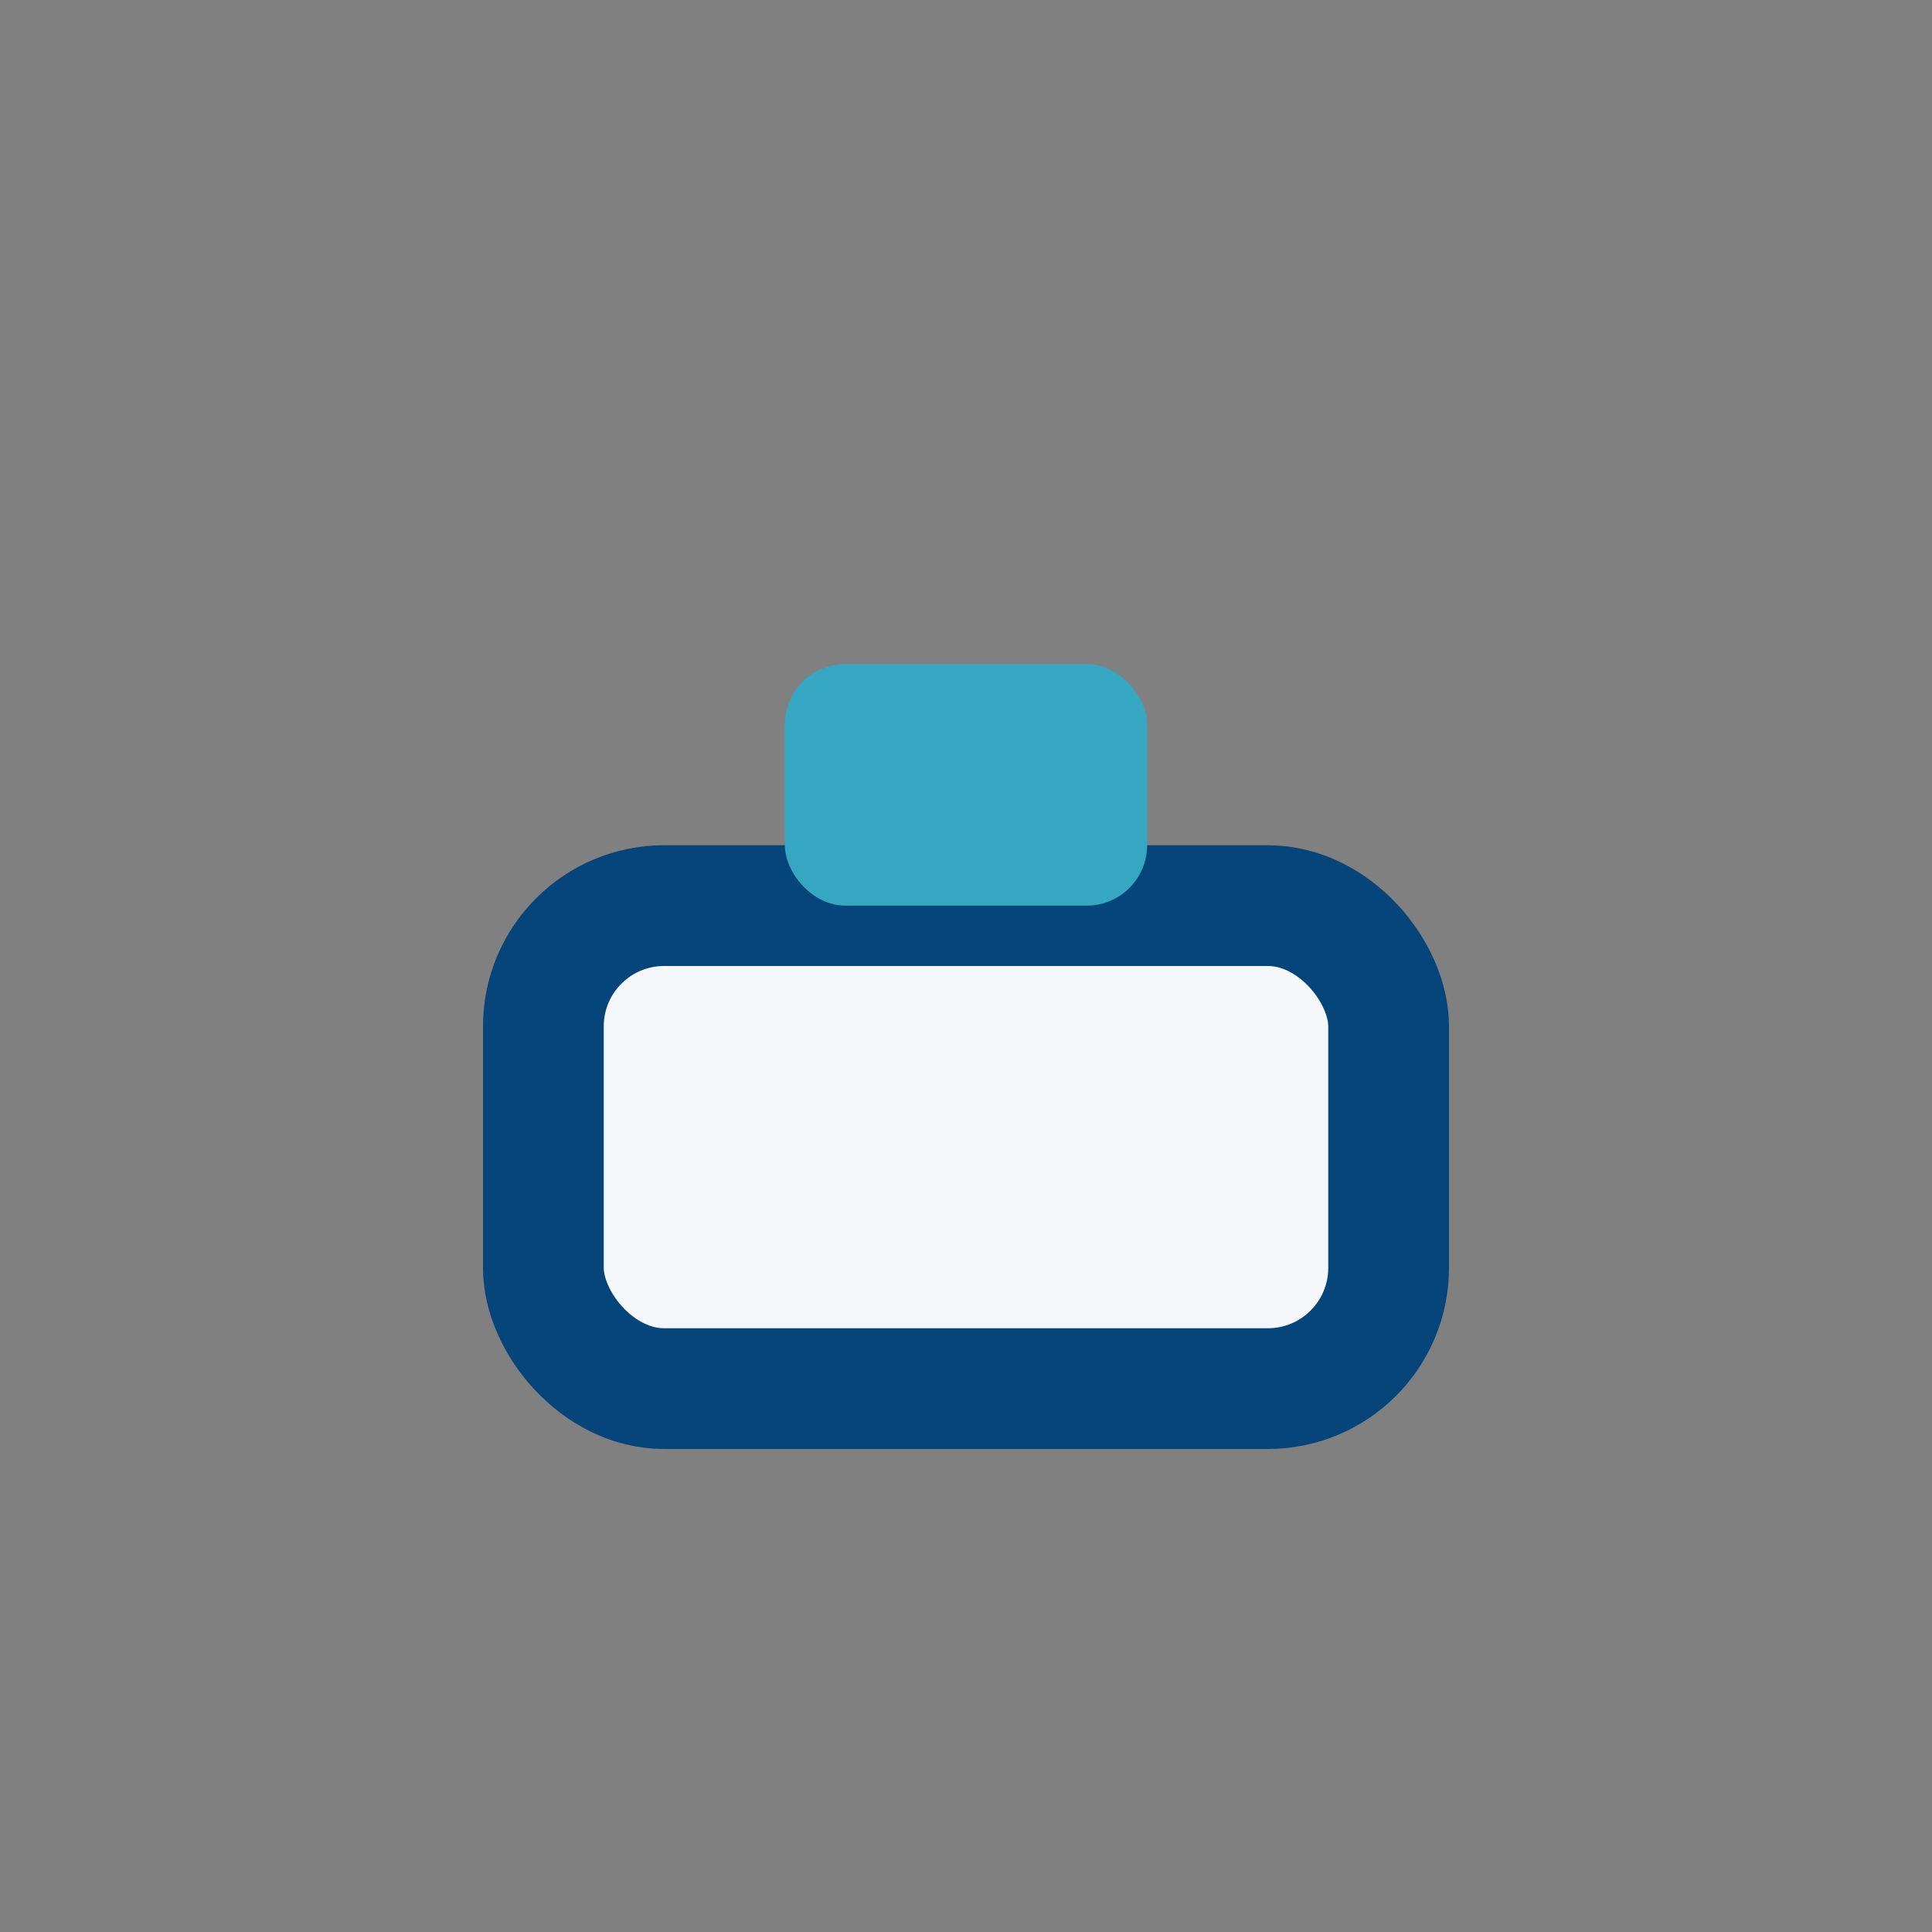
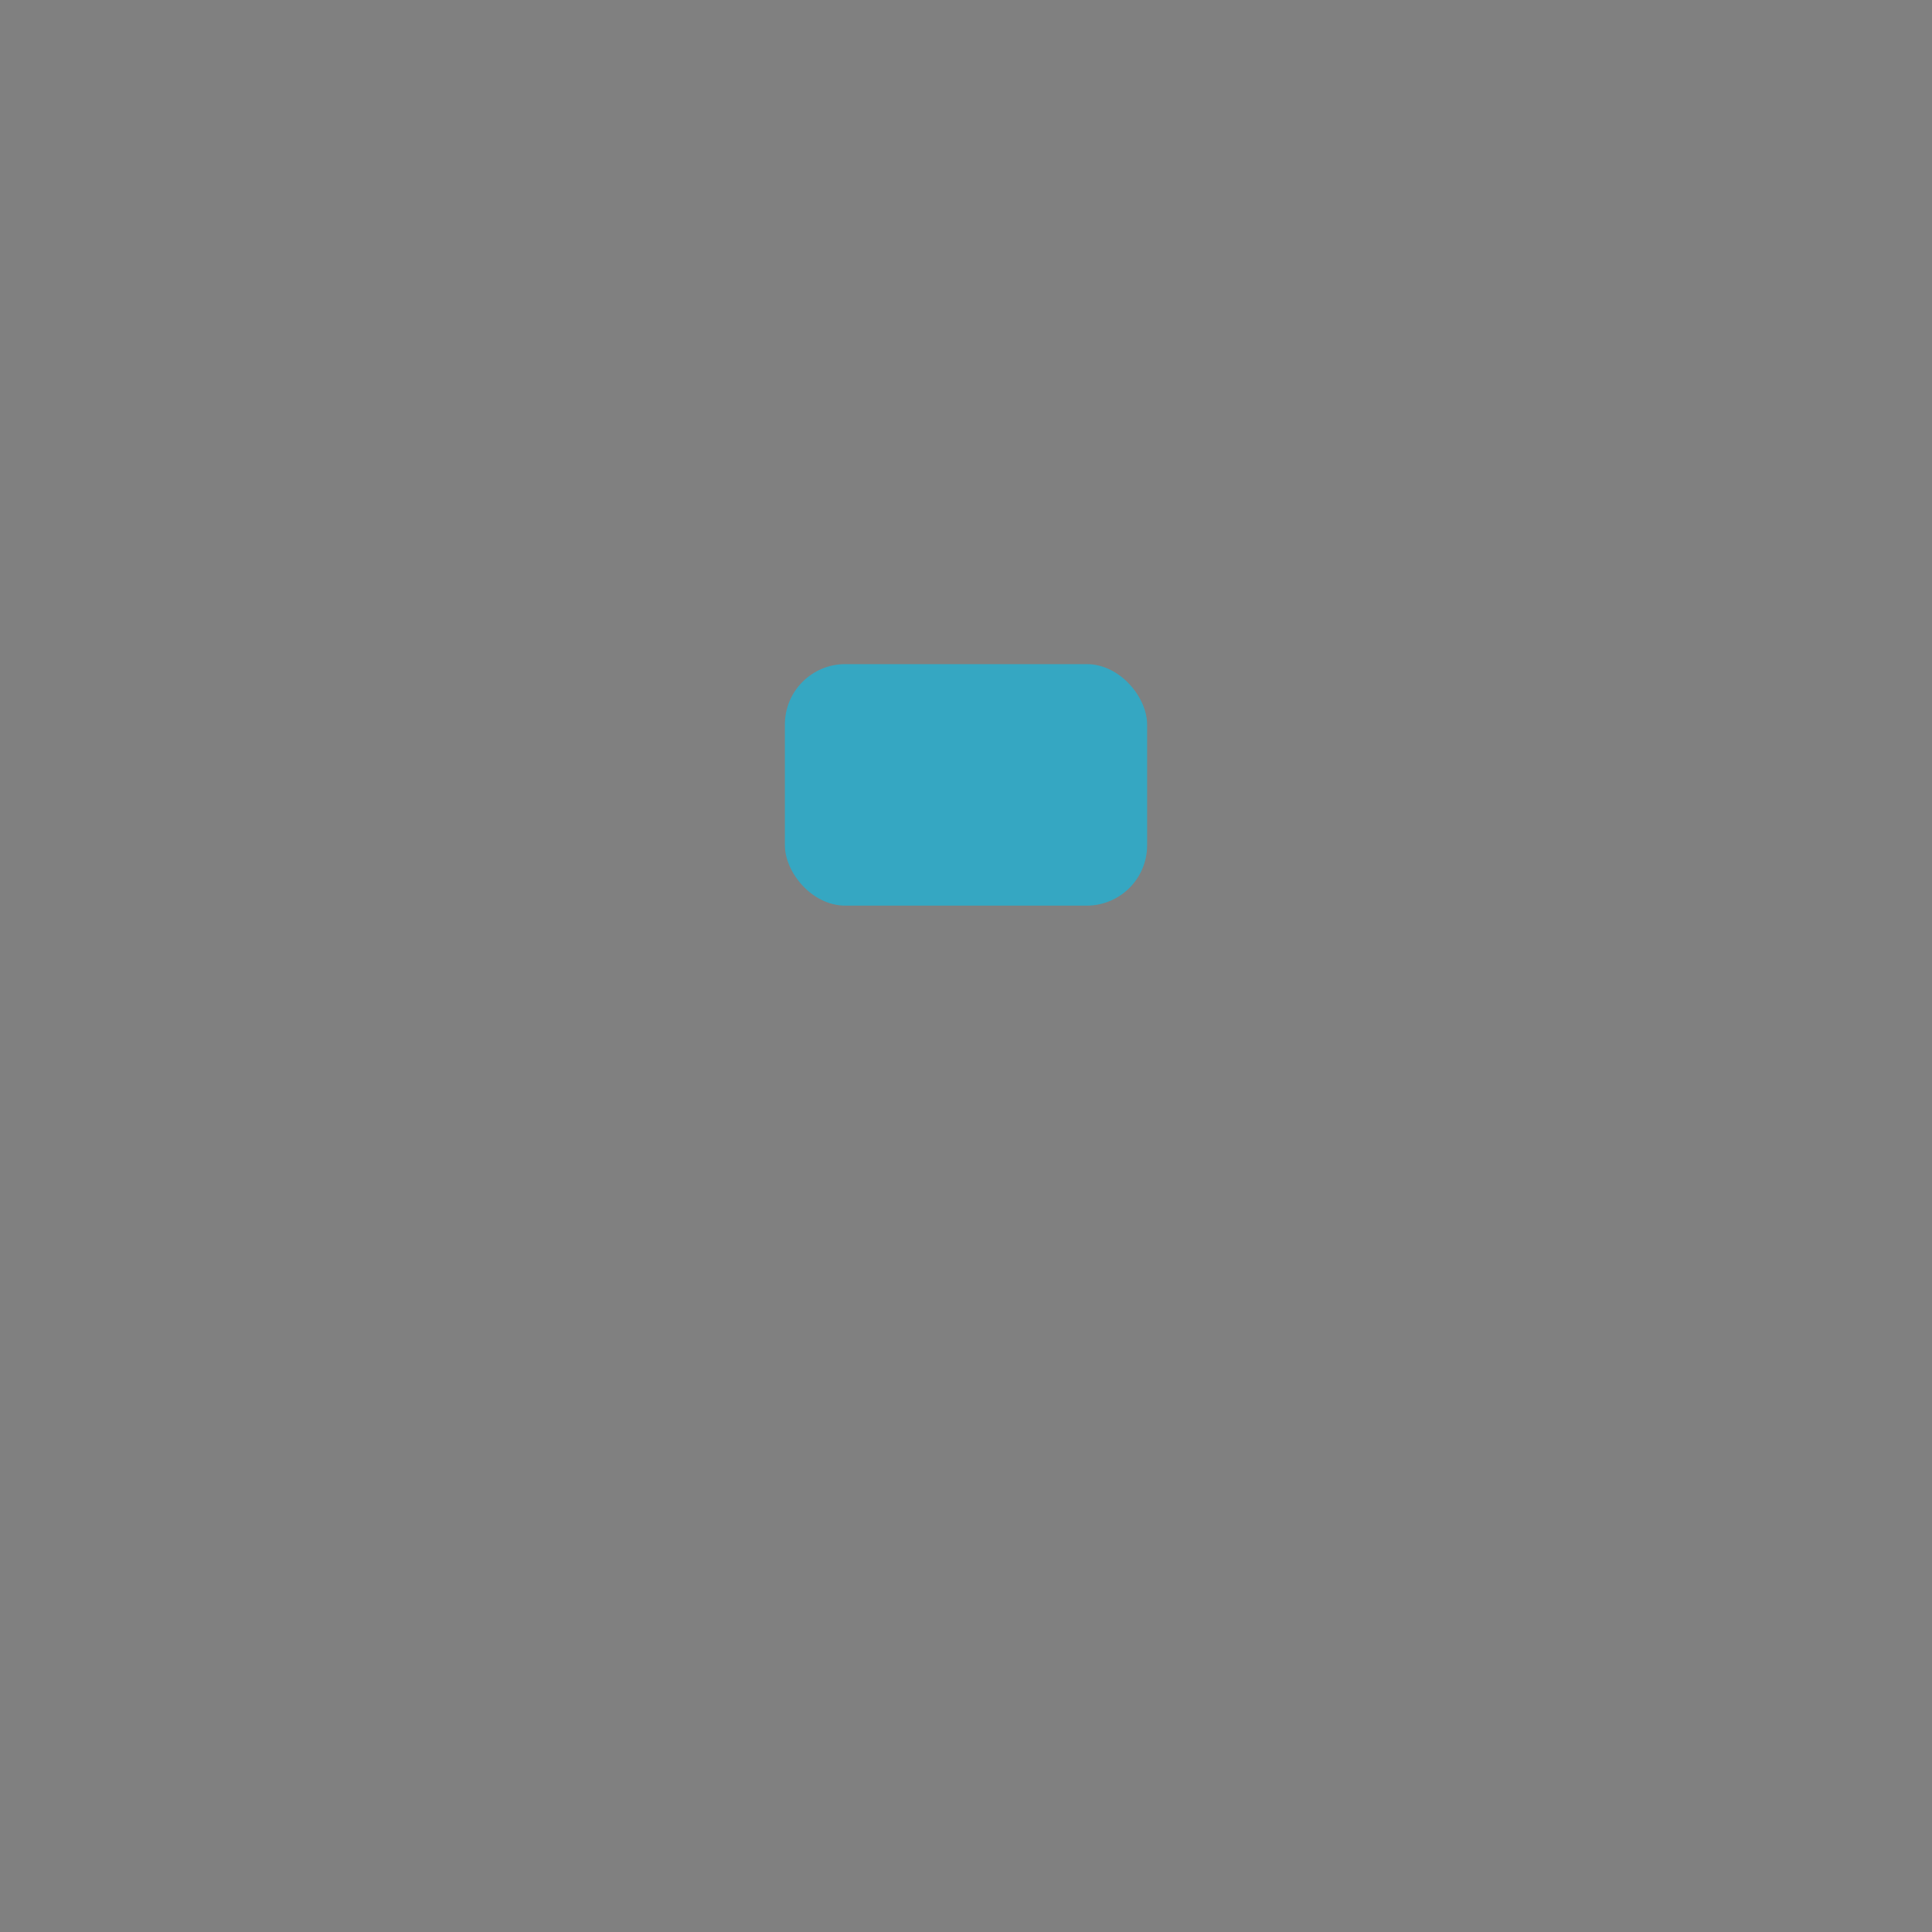
<svg xmlns="http://www.w3.org/2000/svg" width="32" height="32" viewBox="0 0 32 32">
  <rect x="0" y="0" width="32" height="32" fill="#808080" stroke="none" />
-   <rect x="9" y="15" width="14" height="8" rx="2" fill="#F5F8FA" stroke="#064579" stroke-width="2" />
  <rect x="13" y="11" width="6" height="4" rx="1" fill="#35A7C2" />
</svg>